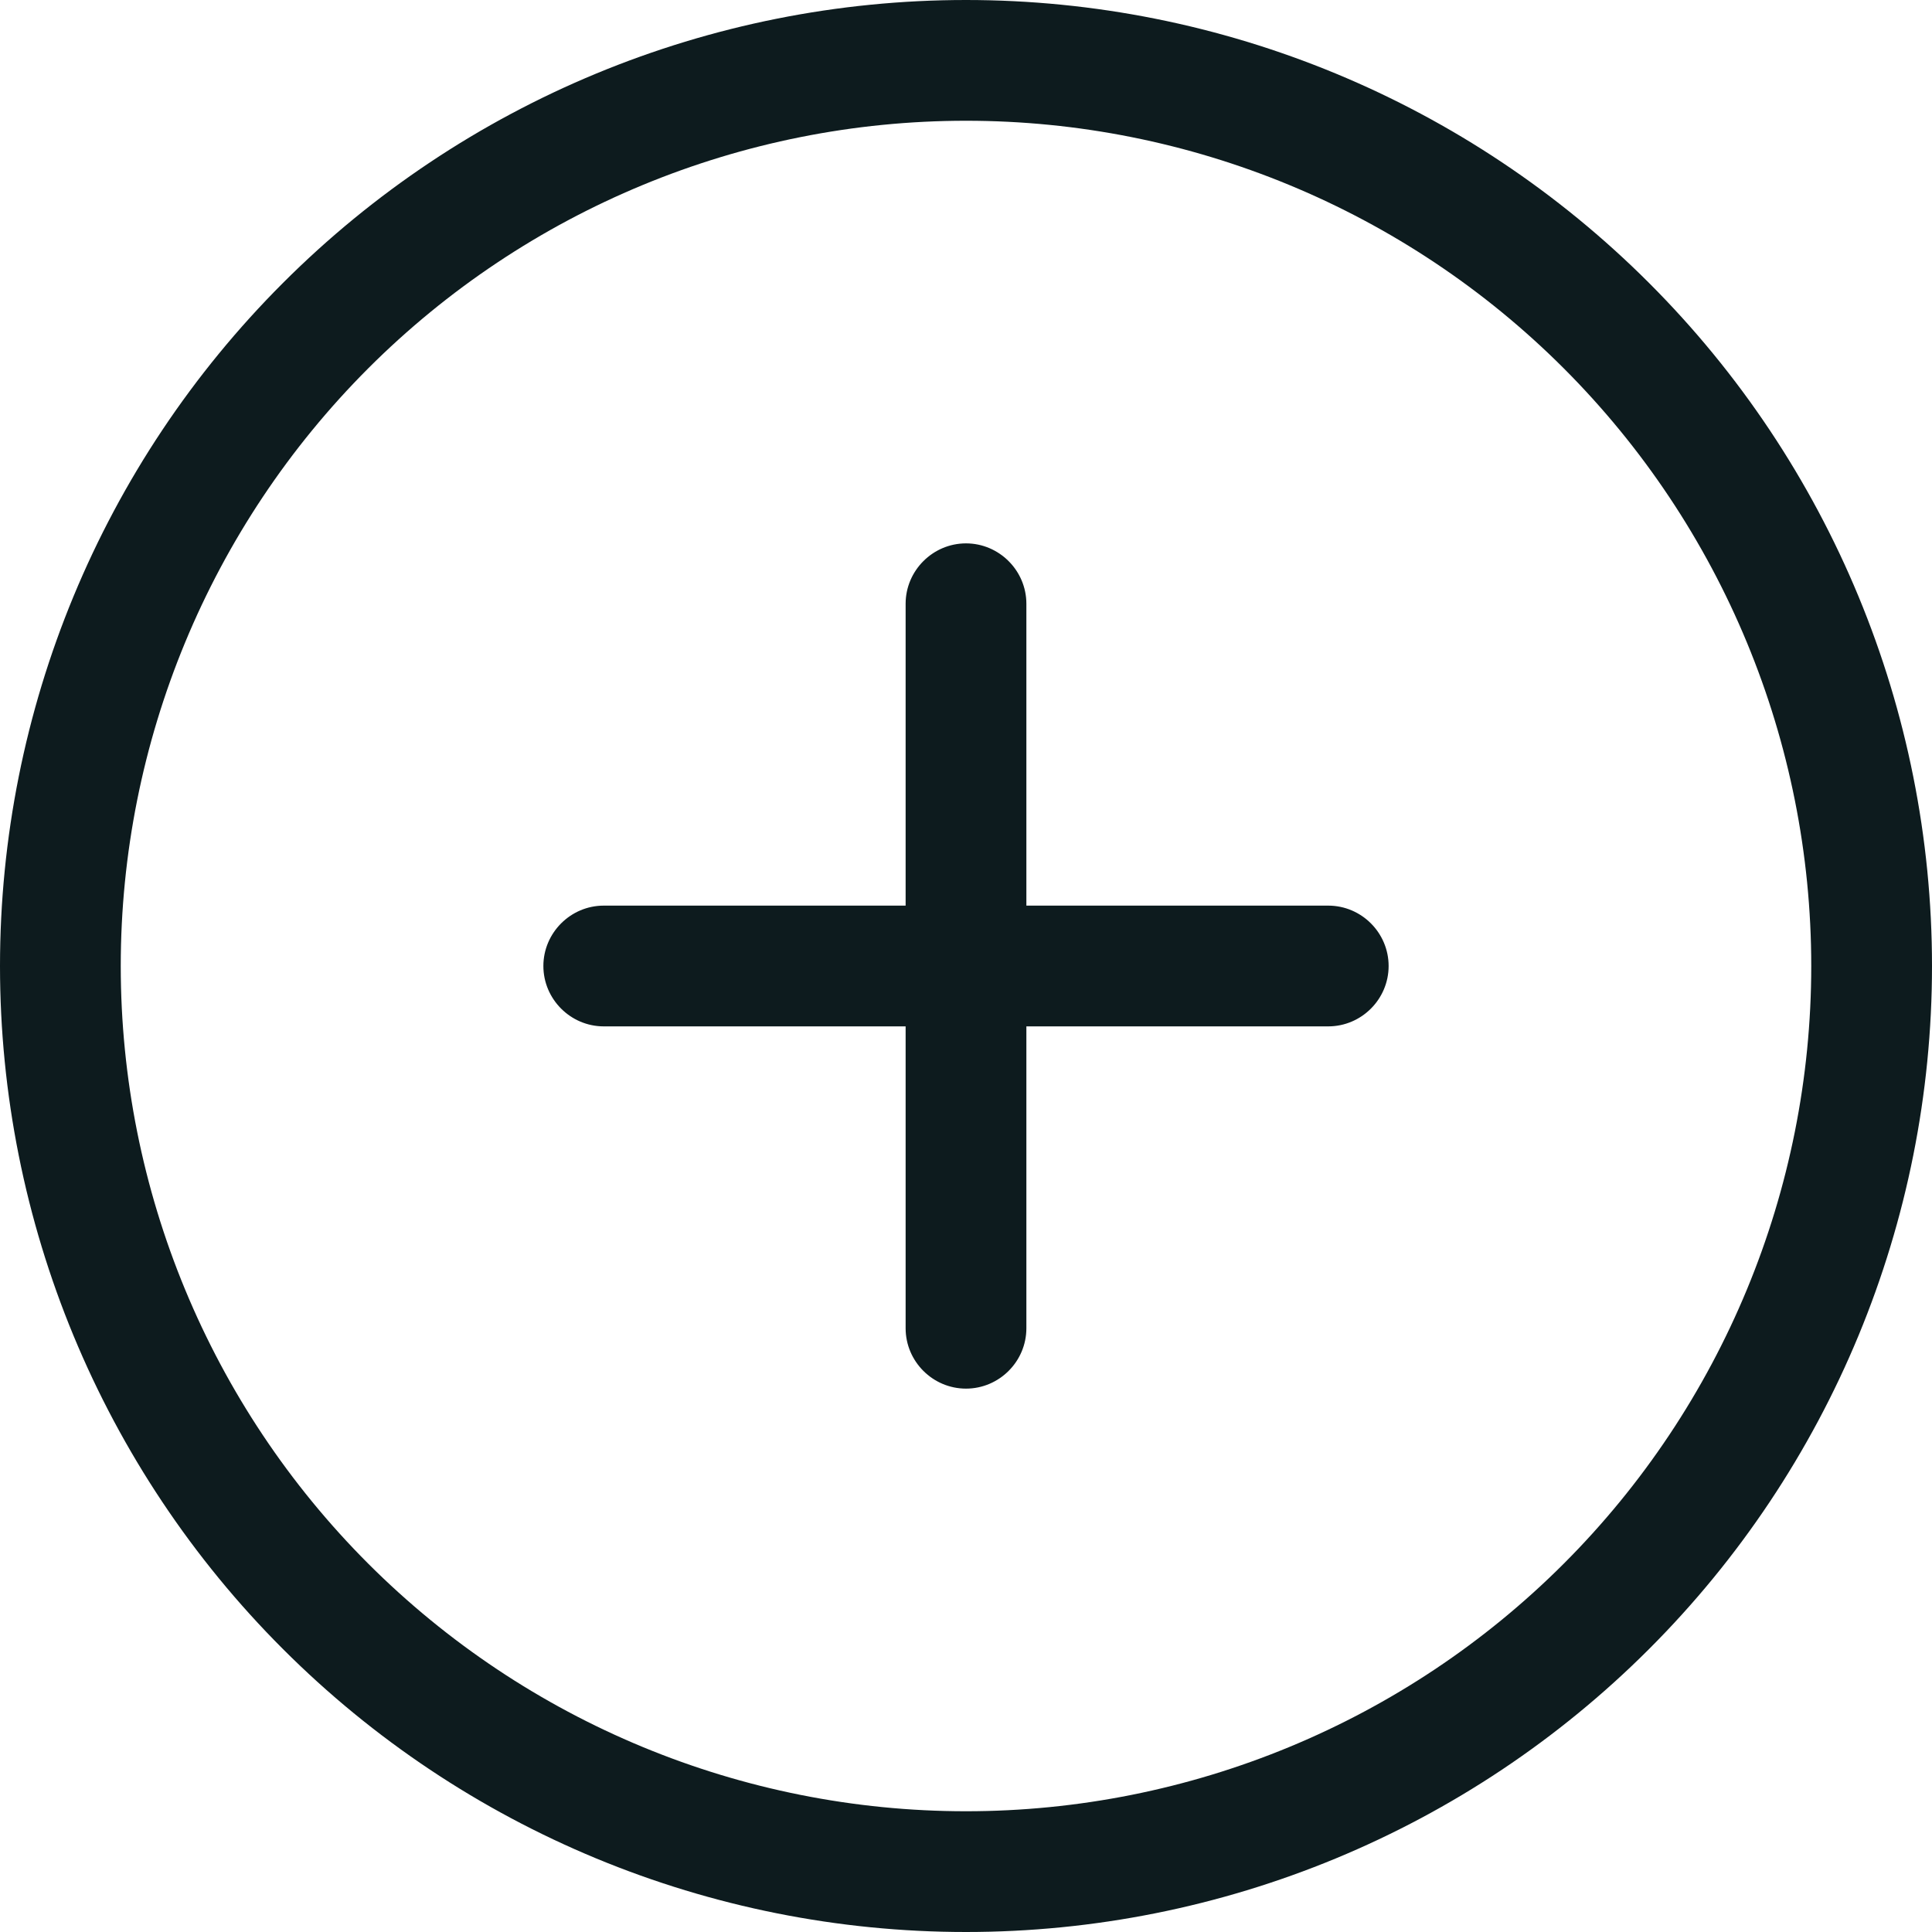
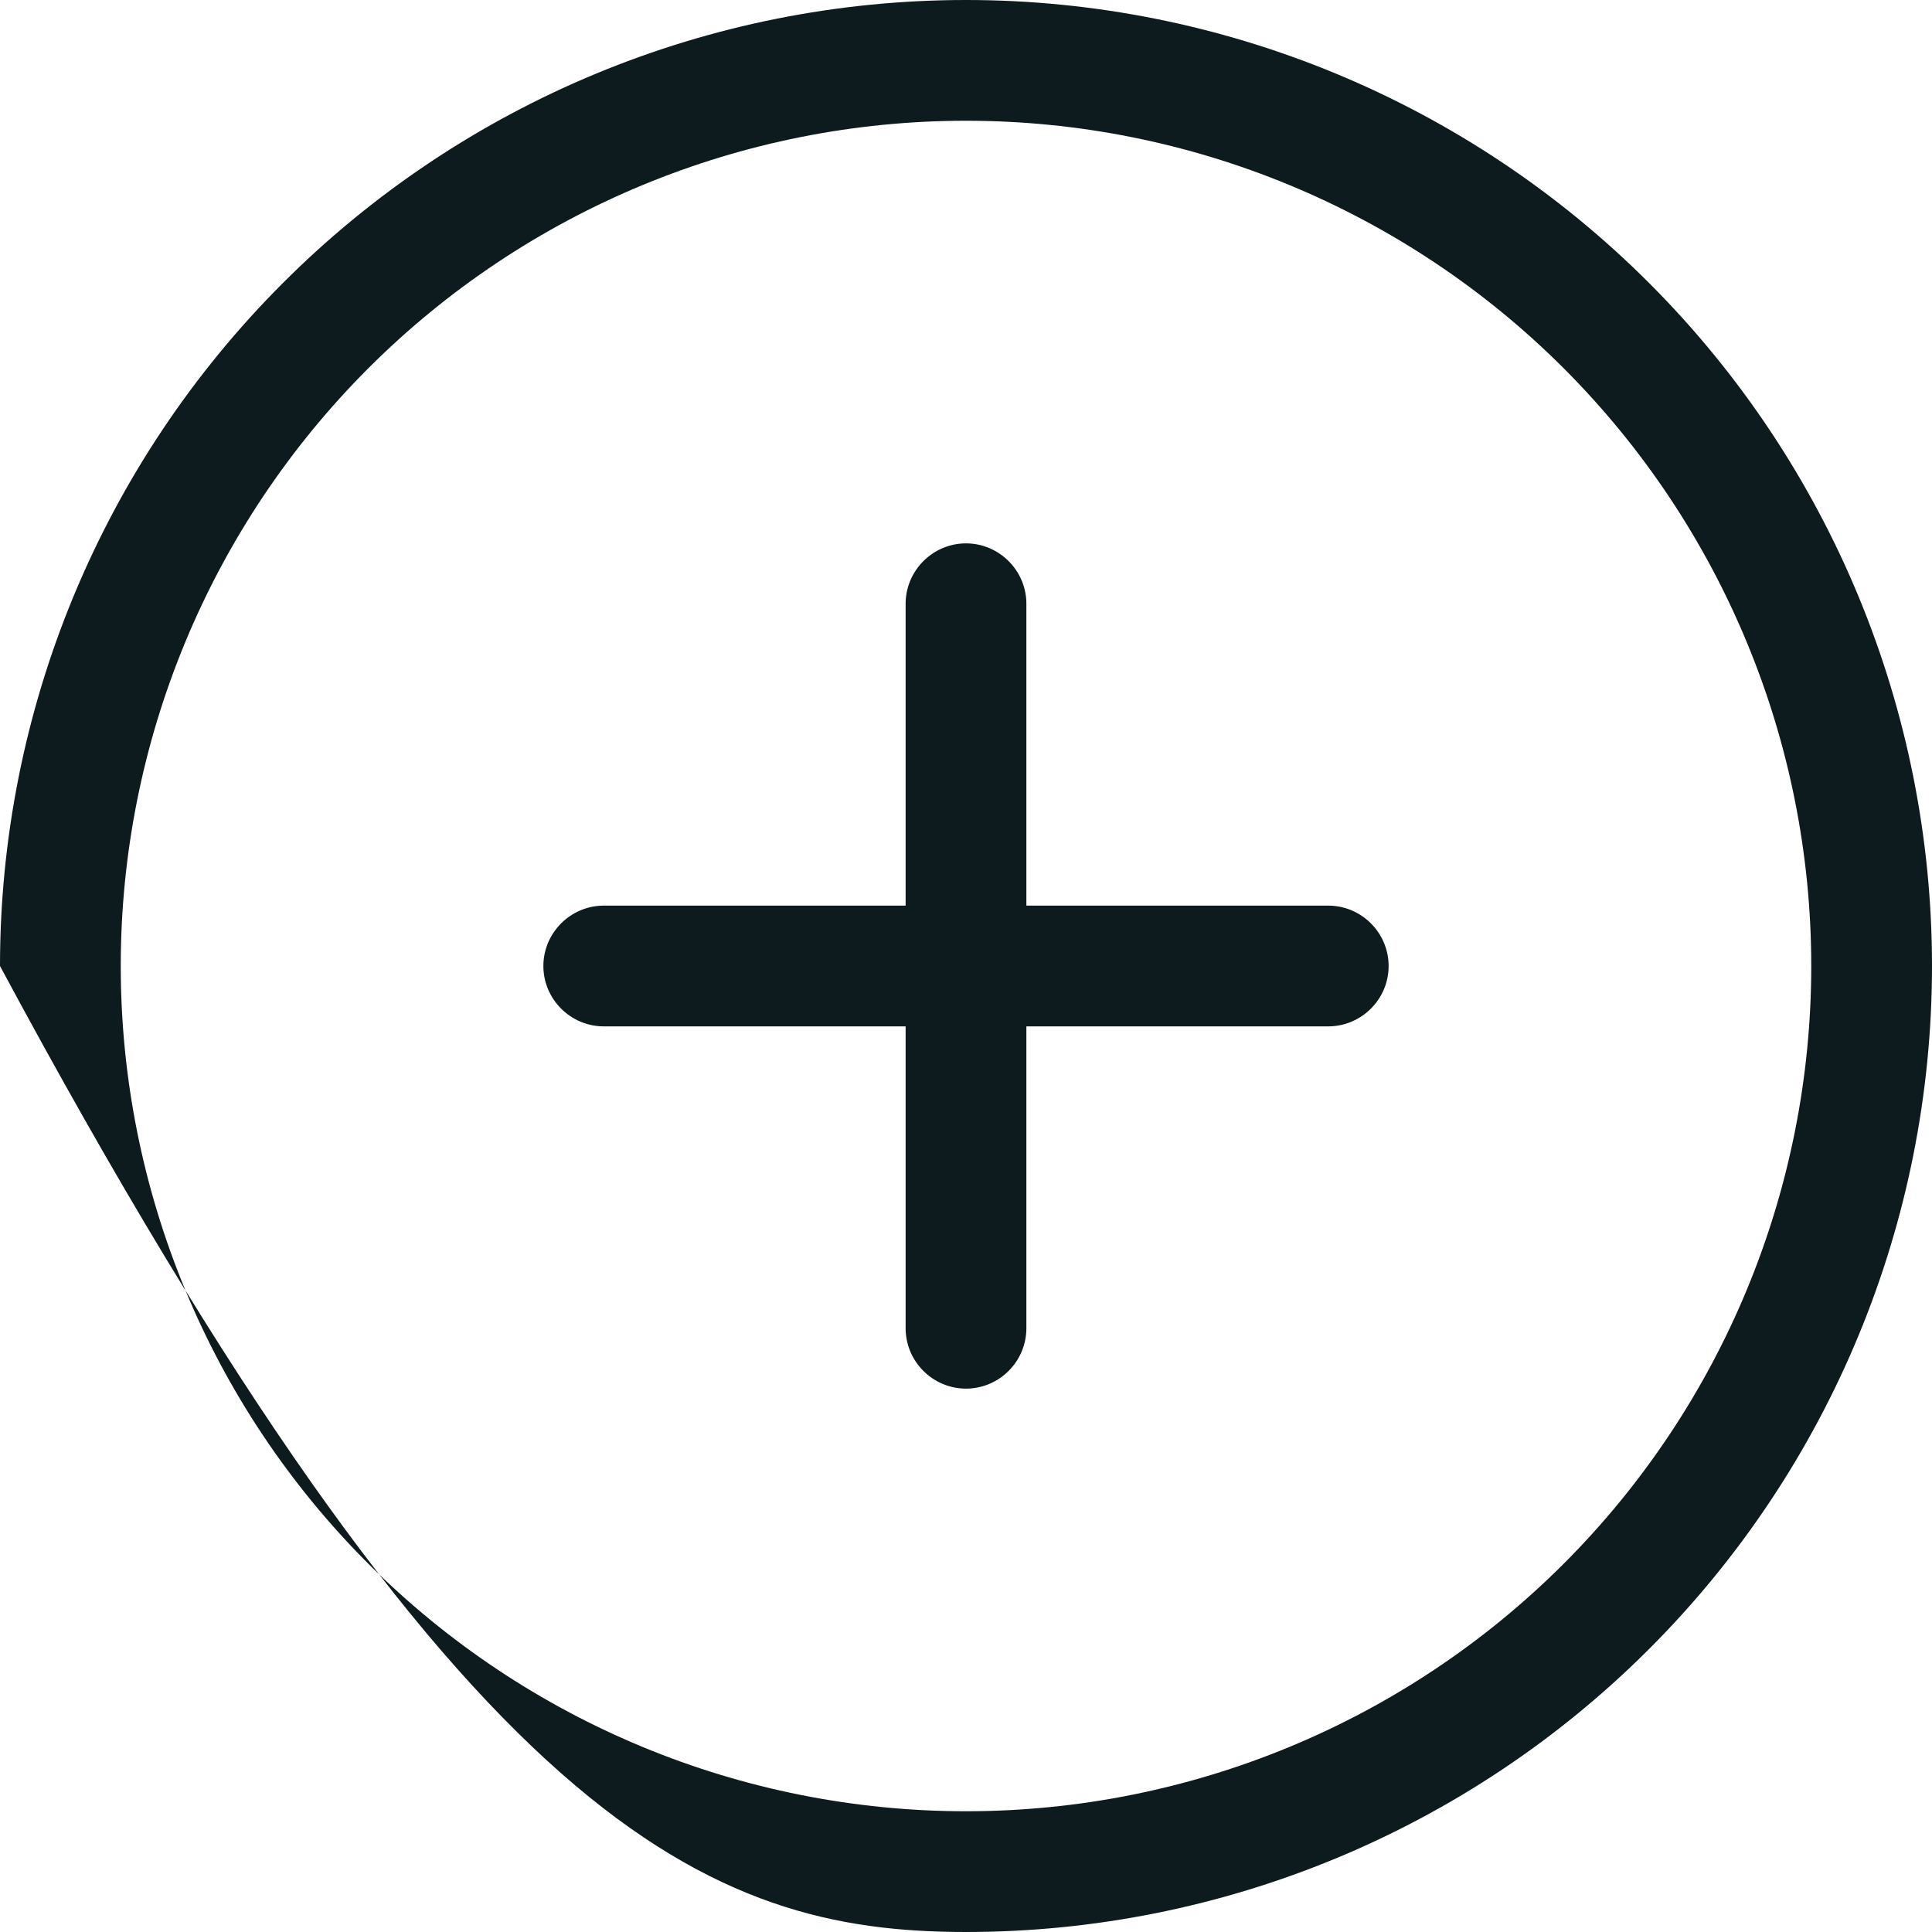
<svg xmlns="http://www.w3.org/2000/svg" width="24" height="24" viewBox="0 0 24 24" fill="none">
-   <path d="M12 1.5C14.785 1.5 17.456 2.606 19.425 4.575C21.394 6.545 22.5 9.215 22.5 12C22.5 14.785 21.394 17.456 19.425 19.425C17.456 21.394 14.785 22.5 12 22.5C9.215 22.5 6.545 21.394 4.575 19.425C2.606 17.456 1.5 14.785 1.5 12C1.5 9.215 2.606 6.545 4.575 4.575C6.545 2.606 9.215 1.5 12 1.5ZM12 24C15.183 24 18.235 22.736 20.485 20.485C22.736 18.235 24 15.183 24 12C24 8.817 22.736 5.765 20.485 3.515C18.235 1.264 15.183 0 12 0C8.817 0 5.765 1.264 3.515 3.515C1.264 5.765 0 8.817 0 12C0 15.183 1.264 18.235 3.515 20.485C5.765 22.736 8.817 24 12 24ZM11.25 16.5C11.25 16.913 11.588 17.25 12 17.25C12.412 17.25 12.75 16.913 12.75 16.5V12.75H16.5C16.913 12.75 17.25 12.412 17.25 12C17.25 11.588 16.913 11.25 16.5 11.25H12.75V7.5C12.75 7.088 12.412 6.75 12 6.75C11.588 6.75 11.25 7.088 11.25 7.5V11.25H7.5C7.088 11.25 6.75 11.588 6.75 12C6.75 12.412 7.088 12.75 7.5 12.75H11.25V16.5Z" fill="#0D1B1E" />
+   <path d="M12 1.5C14.785 1.5 17.456 2.606 19.425 4.575C21.394 6.545 22.5 9.215 22.5 12C22.5 14.785 21.394 17.456 19.425 19.425C17.456 21.394 14.785 22.5 12 22.5C9.215 22.5 6.545 21.394 4.575 19.425C2.606 17.456 1.5 14.785 1.5 12C1.5 9.215 2.606 6.545 4.575 4.575C6.545 2.606 9.215 1.5 12 1.5ZM12 24C15.183 24 18.235 22.736 20.485 20.485C22.736 18.235 24 15.183 24 12C24 8.817 22.736 5.765 20.485 3.515C18.235 1.264 15.183 0 12 0C8.817 0 5.765 1.264 3.515 3.515C1.264 5.765 0 8.817 0 12C5.765 22.736 8.817 24 12 24ZM11.25 16.5C11.25 16.913 11.588 17.25 12 17.25C12.412 17.25 12.75 16.913 12.75 16.5V12.75H16.5C16.913 12.75 17.25 12.412 17.25 12C17.25 11.588 16.913 11.25 16.5 11.25H12.75V7.5C12.75 7.088 12.412 6.75 12 6.75C11.588 6.75 11.25 7.088 11.25 7.5V11.25H7.5C7.088 11.25 6.75 11.588 6.75 12C6.75 12.412 7.088 12.75 7.5 12.75H11.25V16.5Z" fill="#0D1B1E" />
</svg>